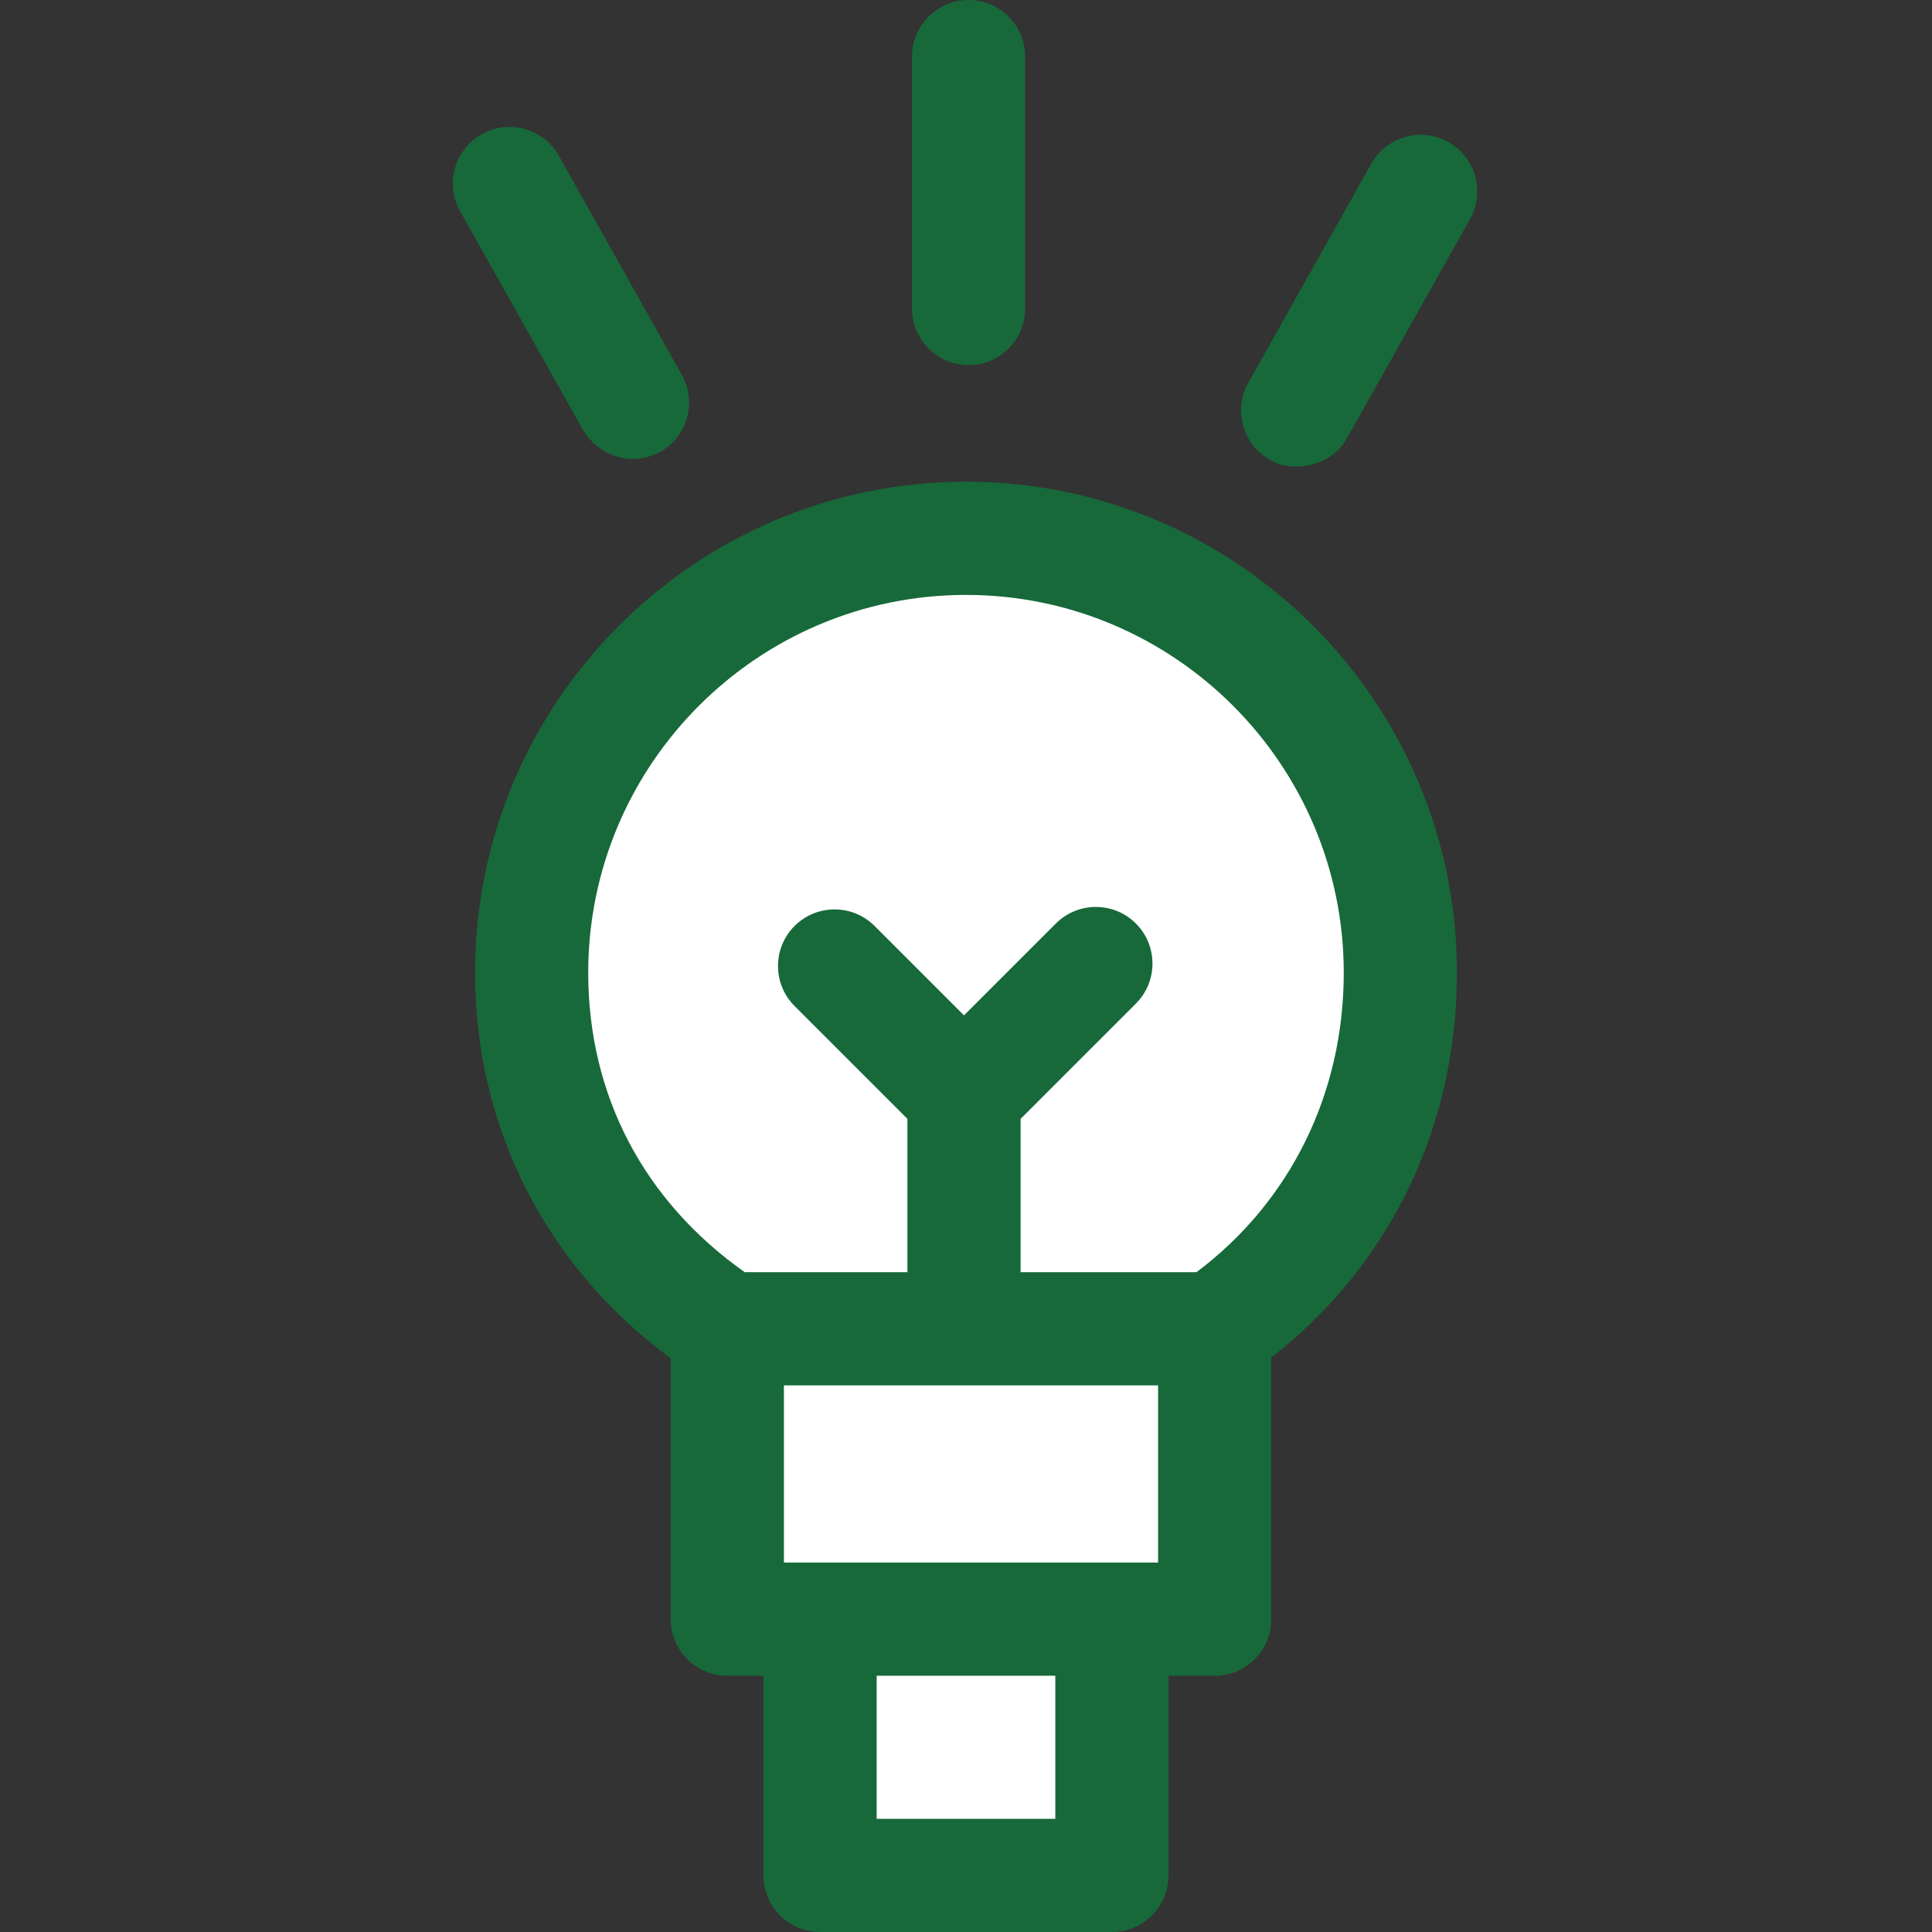
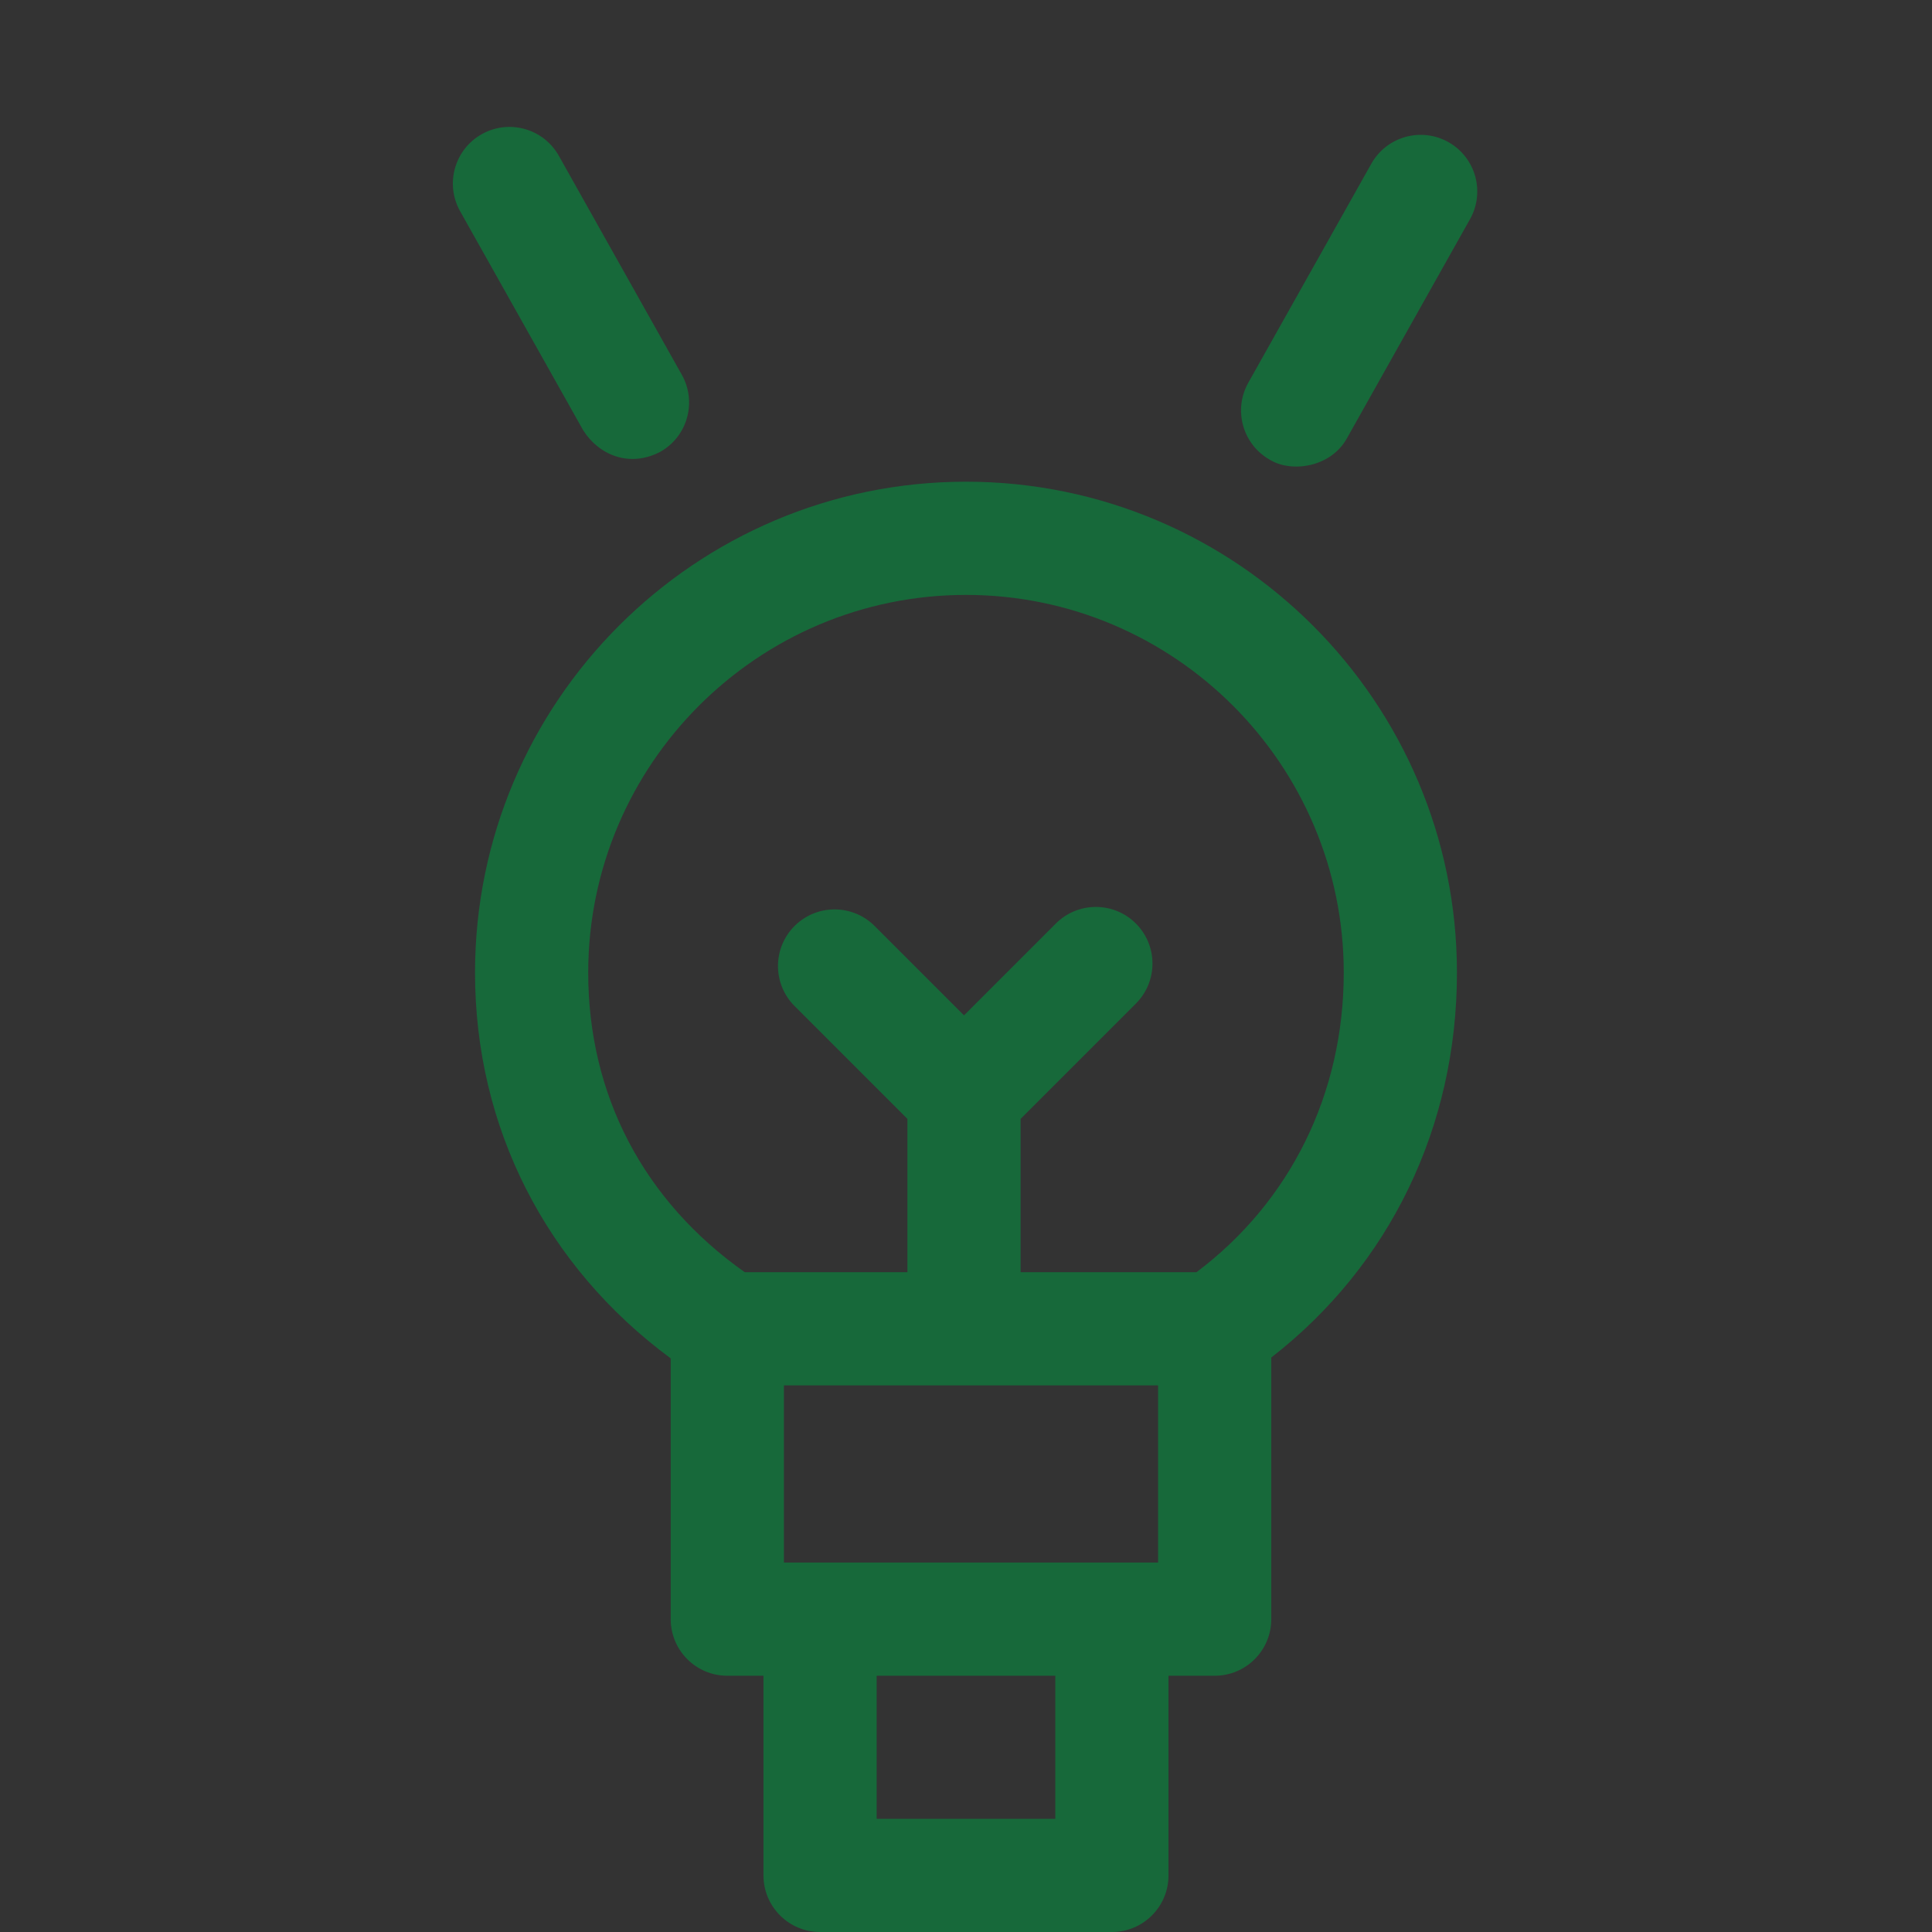
<svg xmlns="http://www.w3.org/2000/svg" width="80" height="80" viewBox="0 0 80 80" fill="none">
  <rect x="0" y="0" width="80" height="80" fill="#333333" stroke="none" />
  <g clip-path="url(#clip0_27_4724)">
    <path d="M59.975 5.885C58.846 5.25 57.417 5.652 56.783 6.78L51.689 15.848C51.056 16.977 51.456 18.405 52.585 19.039C53.487 19.589 55.11 19.349 55.776 18.144L60.87 9.076C61.504 7.947 61.103 6.518 59.975 5.885Z" fill="#17693A" />
-     <path d="M40.105 0C38.811 0 37.762 1.049 37.762 2.344V12.773C37.762 14.068 38.811 15.117 40.105 15.117C41.4 15.117 42.449 14.068 42.449 12.773V2.344C42.449 1.049 41.4 0 40.105 0Z" fill="#17693A" />
    <path d="M23.14 6.451C22.506 5.323 21.077 4.922 19.948 5.556C18.82 6.19 18.419 7.618 19.053 8.747L24.147 17.815C24.786 18.828 26.048 19.381 27.338 18.71C28.466 18.077 28.867 16.648 28.233 15.519L23.14 6.451Z" fill="#17693A" />
-     <path d="M39.999 22.29C30.066 22.29 22.014 30.343 22.014 40.276C22.014 46.597 25.186 51.815 30.117 55.022V67.046H33.957V77.656H46.041V67.046H50.297V55.022C55.037 51.783 57.985 46.45 57.985 40.276C57.985 30.343 49.933 22.29 39.999 22.29Z" fill="white" />
    <path d="M47.035 38.241C46.12 37.326 44.636 37.326 43.72 38.241L39.917 42.044L36.216 38.343C35.3 37.428 33.817 37.428 32.901 38.343C31.986 39.258 31.986 40.742 32.901 41.657L37.574 46.33V55.022H42.261V46.33L47.035 41.556C47.95 40.641 47.95 39.157 47.035 38.241Z" fill="#17693A" />
    <path d="M60.329 40.276C60.329 29.066 51.209 19.946 39.999 19.946C28.79 19.946 19.67 29.066 19.67 40.276C19.67 46.678 22.606 52.431 27.773 56.248V67.046C27.773 68.34 28.822 69.389 30.117 69.389H31.614V77.656C31.614 78.951 32.663 80 33.958 80H46.042C47.336 80 48.385 78.951 48.385 77.656V69.389H50.298C51.592 69.389 52.641 68.34 52.641 67.046V56.212C57.543 52.403 60.329 46.664 60.329 40.276ZM24.357 40.276C24.357 31.651 31.375 24.634 39.999 24.634C48.624 24.634 55.642 31.651 55.642 40.276C55.642 45.283 53.427 49.764 49.543 52.679H30.838C26.654 49.724 24.357 45.346 24.357 40.276ZM32.46 64.702V57.366H47.954V64.702H32.46ZM43.698 75.312H36.301V69.389H43.698V75.312Z" fill="#17693A" />
  </g>
  <defs>
    <clipPath id="clip0_27_4724">
      <rect width="80" height="80" fill="white" />
    </clipPath>
  </defs>
</svg>